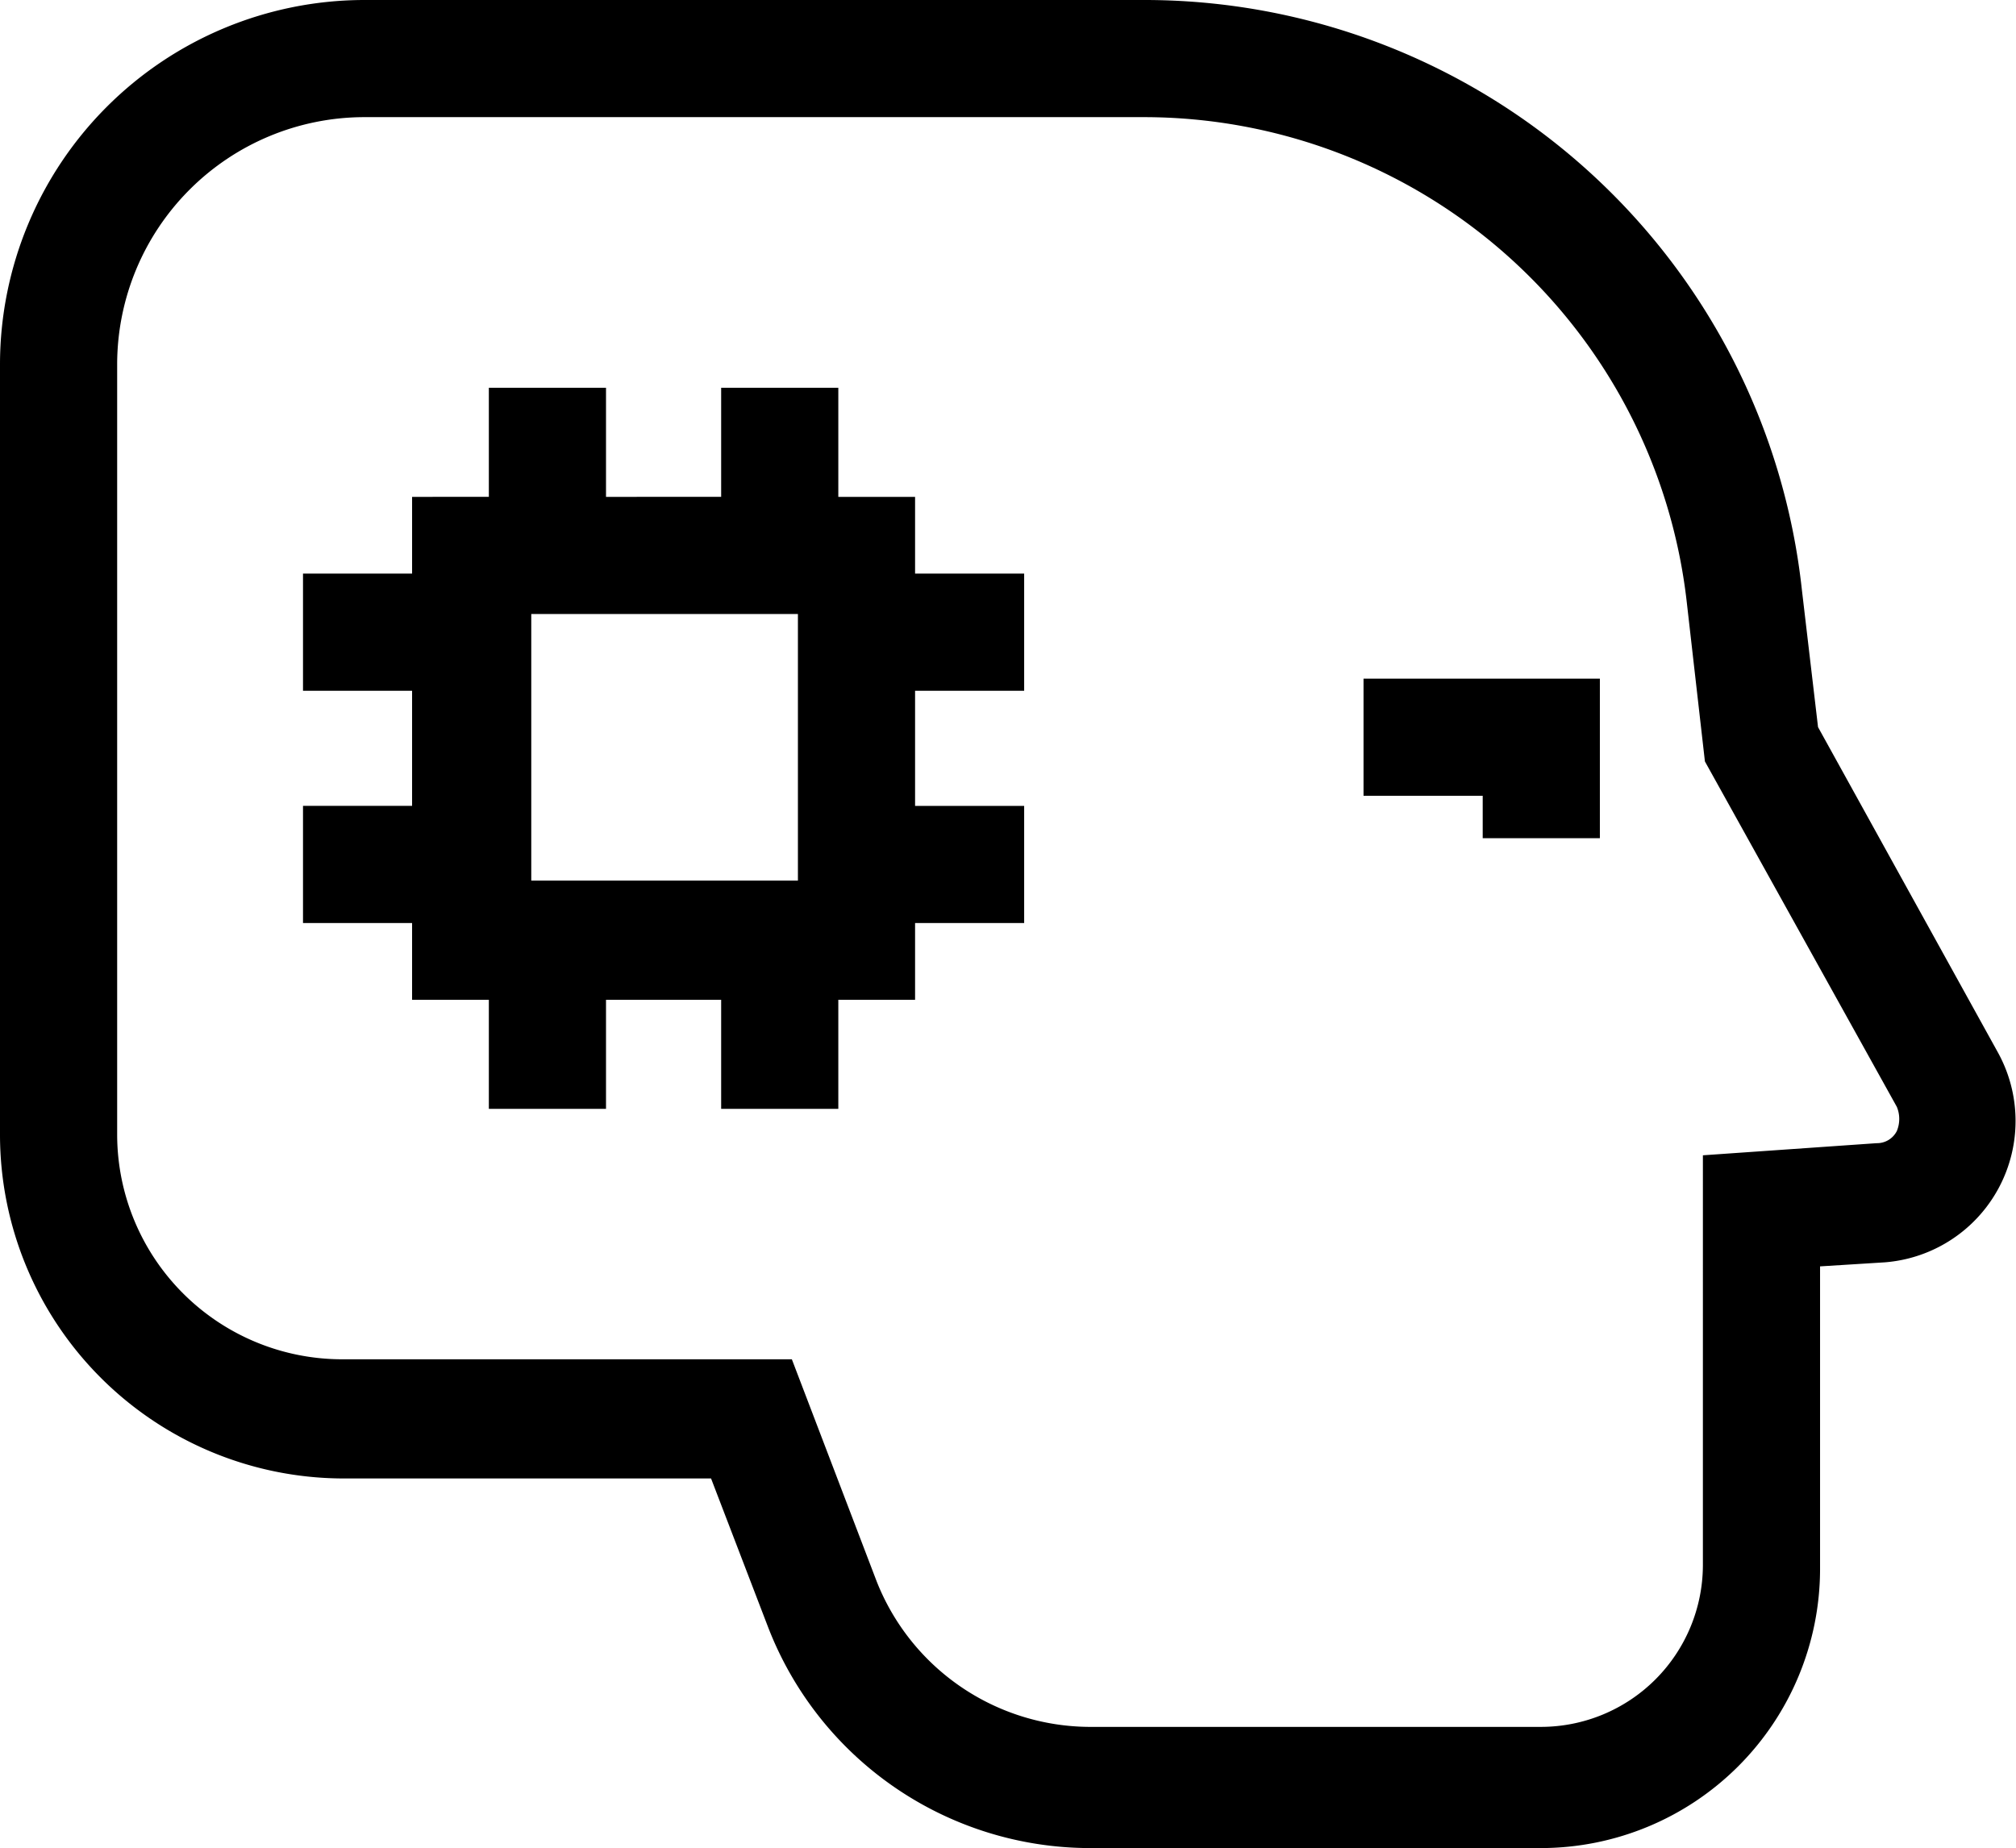
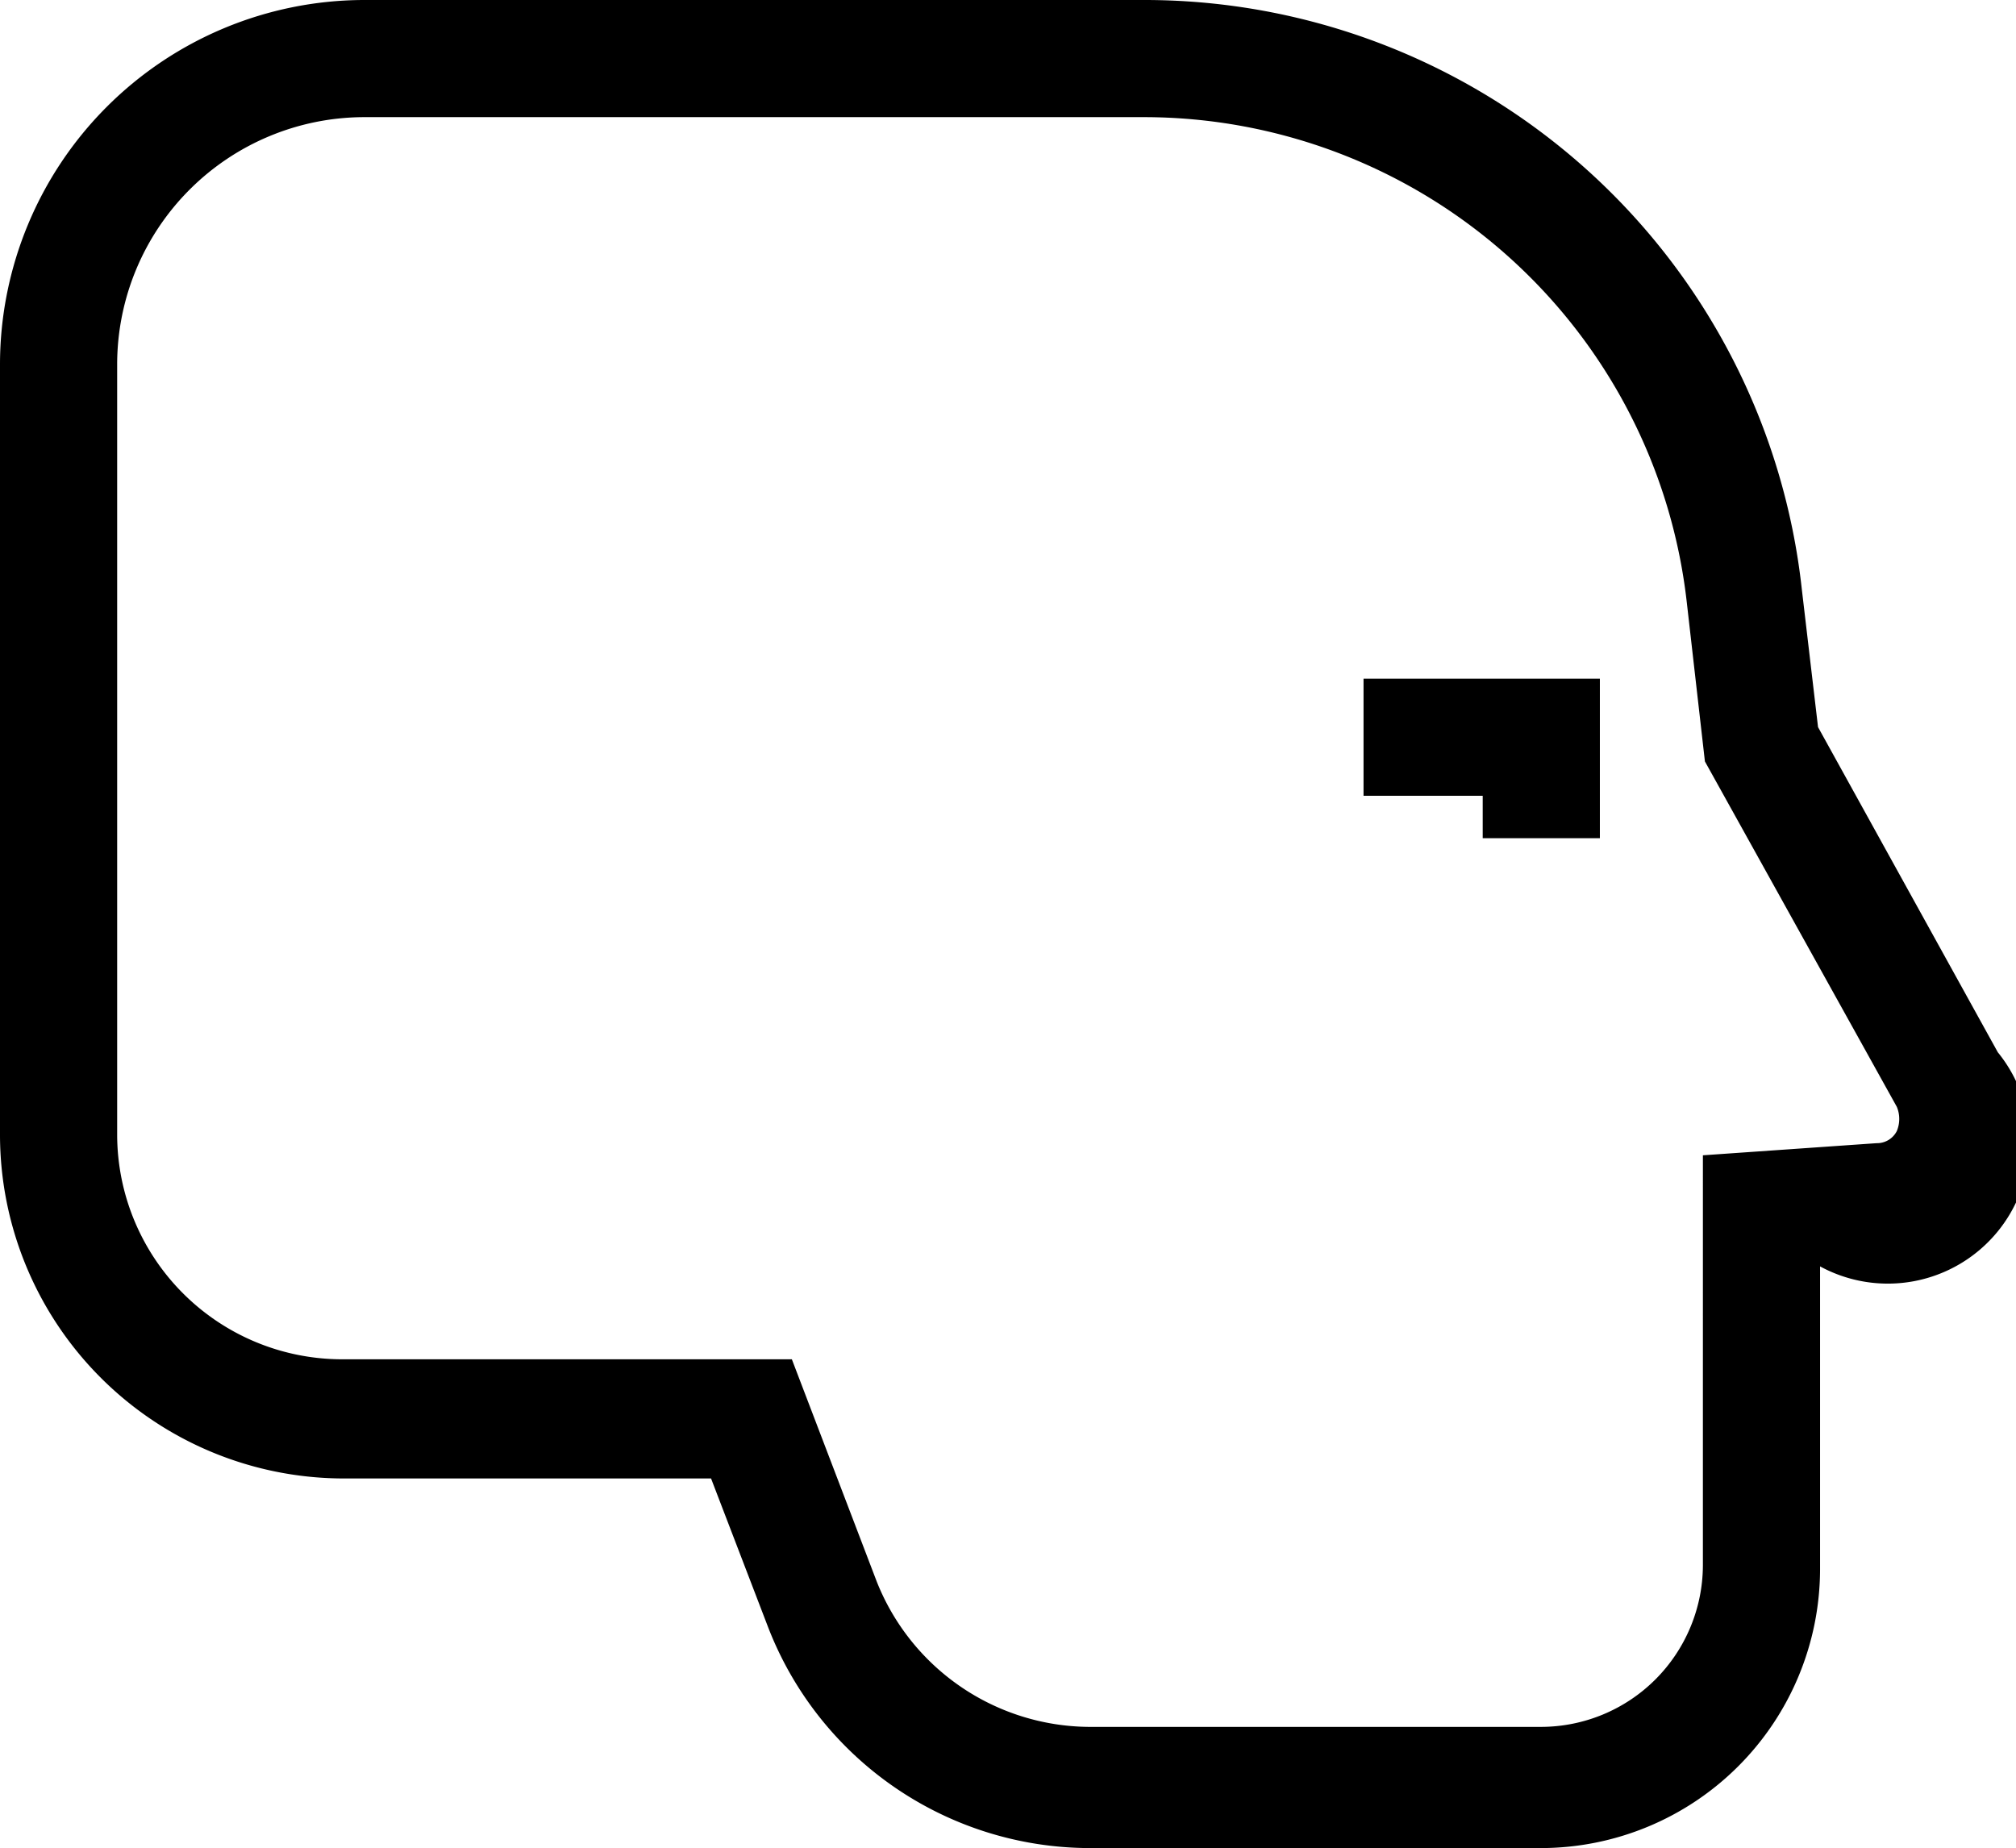
<svg xmlns="http://www.w3.org/2000/svg" width="99.8" height="91.5" viewBox="0 0 99.8 91.5">
  <g id="ai_1" transform="translate(-0.1 -4.3)">
-     <path id="Path_1" data-name="Path 1" d="M99,56.4,90.1,40.3l-.8-6.8A32.732,32.732,0,0,0,56.7,4.3H18.1a18.053,18.053,0,0,0-18,18V60.5A17.029,17.029,0,0,0,17,77.5H35.3l2.8,7.3A17.1,17.1,0,0,0,54,95.8H76.4A13.828,13.828,0,0,0,90.2,82V67l3.2-.2A7.021,7.021,0,0,0,99,56.4Zm-5,3.9a1.1,1.1,0,0,1-1,.6l-8.6.6V81.8a8.024,8.024,0,0,1-8,8H54a11.39,11.39,0,0,1-10.5-7.2l-4.2-11H17A11.139,11.139,0,0,1,5.9,60.5V22.3A12.249,12.249,0,0,1,18.1,10.1H56.7a27.054,27.054,0,0,1,26.9,24l.9,7.9L94,59.1A1.563,1.563,0,0,1,94,60.3Z" />
+     <path id="Path_1" data-name="Path 1" d="M99,56.4,90.1,40.3l-.8-6.8A32.732,32.732,0,0,0,56.7,4.3H18.1a18.053,18.053,0,0,0-18,18V60.5A17.029,17.029,0,0,0,17,77.5H35.3l2.8,7.3A17.1,17.1,0,0,0,54,95.8H76.4A13.828,13.828,0,0,0,90.2,82V67A7.021,7.021,0,0,0,99,56.4Zm-5,3.9a1.1,1.1,0,0,1-1,.6l-8.6.6V81.8a8.024,8.024,0,0,1-8,8H54a11.39,11.39,0,0,1-10.5-7.2l-4.2-11H17A11.139,11.139,0,0,1,5.9,60.5V22.3A12.249,12.249,0,0,1,18.1,10.1H56.7a27.054,27.054,0,0,1,26.9,24l.9,7.9L94,59.1A1.563,1.563,0,0,1,94,60.3Z" />
    <path id="Path_2" data-name="Path 2" d="M67.6,43.7h5.9v2.1h5.8V37.9H67.6Z" />
-     <path id="Path_3" data-name="Path 3" d="M45.4,28.9H41.6V23.5H35.8v5.4H30.1V23.5H24.3v5.4H20.5v3.8H15.1v5.8h5.4v5.7H15.1V50h5.4v3.8h3.8v5.4h5.8V53.8h5.7v5.4h5.8V53.8h3.8V50h5.4V44.2H45.4V38.5h5.4V32.7H45.4Zm-5.8,19H26.4V34.7H39.6Z" />
  </g>
</svg>